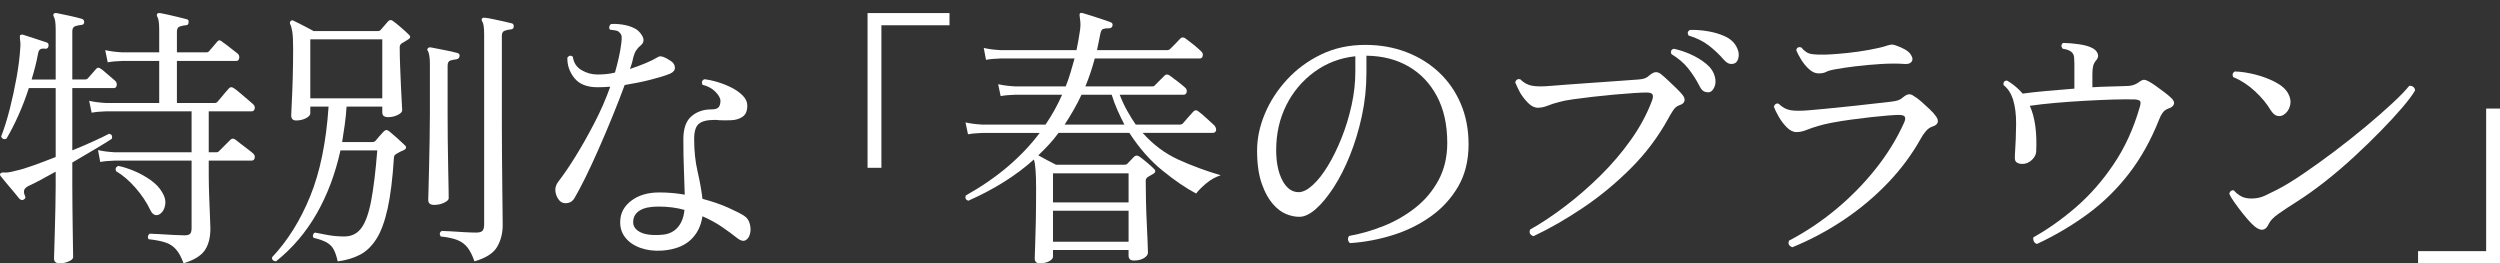
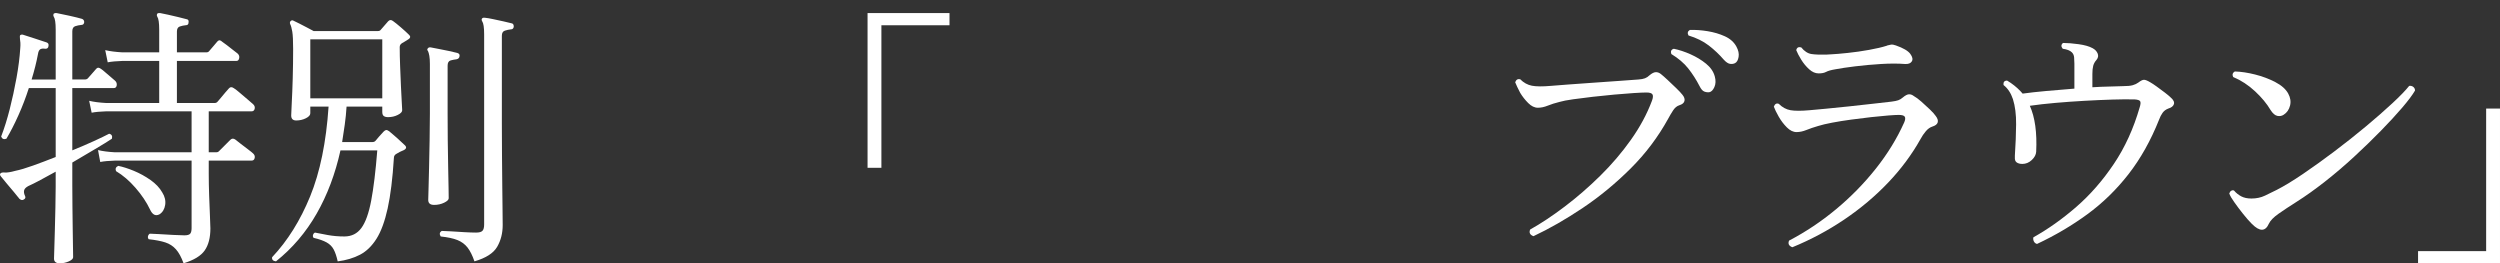
<svg xmlns="http://www.w3.org/2000/svg" id="text" width="388.33" height="40.9" viewBox="0 0 388.33 40.9">
  <rect x="0" y="0" width="388.33" height="40.9" fill="#333333" stroke="none" />
  <defs>
    <style>.cls-1{fill:#fff;}</style>
  </defs>
  <path class="cls-1" d="M9.293,40.9c-.602,0-.903-.244-.903-.731,0-.144.014-.617.043-1.419.028-.803.057-1.791.086-2.967.028-1.175.057-2.365.086-3.569.028-1.204.043-2.279.043-3.225v-2.322c-.832.459-1.62.889-2.365,1.29-.746.402-1.376.717-1.892.946-.373.201-.588.423-.645.666-.058.244-.015.523.129.839.143.258.071.459-.215.602-.201.115-.416.072-.645-.129-.172-.229-.452-.573-.838-1.032-.387-.458-.774-.917-1.161-1.376-.387-.458-.681-.817-.881-1.075-.144-.172-.172-.315-.086-.43.086-.143.315-.2.688-.172.372.029.917-.057,1.634-.258.716-.143,1.634-.415,2.752-.817,1.118-.401,2.293-.845,3.526-1.333v-10.707h-4.171c-.459,1.434-.996,2.838-1.612,4.214-.617,1.376-1.24,2.595-1.871,3.655-.402.144-.674.029-.817-.344.487-1.261.931-2.68,1.333-4.257.401-1.576.752-3.196,1.053-4.859.301-1.662.495-3.196.581-4.601.028-.315.036-.595.021-.839-.015-.243-.036-.437-.064-.58-.029-.315-.029-.501,0-.559.086-.114.229-.157.43-.129.401.115,1.003.309,1.806.581.802.273,1.434.48,1.892.624.258.086.358.273.301.559-.029.287-.187.43-.473.43-.373-.057-.645-.028-.817.086-.172.115-.287.359-.344.731-.229,1.233-.559,2.552-.989,3.956h3.741v-7.74c0-1.06-.101-1.734-.301-2.021-.086-.143-.086-.301,0-.473.143-.086.286-.114.43-.086.458.086,1.11.222,1.957.408.845.187,1.512.351,2.0.494.229.086.344.258.344.516-.029.287-.187.43-.473.43-.315.029-.624.094-.924.194-.301.101-.452.365-.452.795v7.482h1.935c.2,0,.358-.057.473-.172.143-.143.358-.387.645-.731.286-.344.487-.573.602-.688.143-.172.279-.25.408-.236.129.015.265.079.409.193.143.086.358.258.645.516.286.258.581.509.881.752.301.244.509.423.624.538.229.201.323.445.28.731-.043.287-.194.43-.452.43h-6.45v9.675c1.204-.487,2.322-.968,3.354-1.44,1.032-.473,1.82-.853,2.365-1.14.401.086.544.344.43.774-.602.402-1.462.932-2.58,1.591-1.118.66-2.308,1.362-3.569,2.107v3.569c0,1.004.007,2.107.021,3.311.014,1.204.028,2.372.043,3.505.014,1.133.028,2.093.043,2.881.014.788.021,1.269.021,1.44,0,.229-.222.444-.666.645-.444.2-.91.301-1.397.301ZM28.515,40.9c-.344-.946-.738-1.67-1.183-2.171-.445-.502-.996-.86-1.655-1.075-.66-.215-1.52-.38-2.58-.495-.115-.143-.15-.301-.107-.473.043-.172.136-.301.279-.387.229,0,.695.021,1.397.064.702.043,1.447.086,2.236.129.788.043,1.369.064,1.741.064.459,0,.759-.086.903-.258.143-.172.215-.458.215-.86v-10.492h-11.868c-.975.029-1.749.101-2.322.215l-.344-1.849c.716.172,1.591.287,2.623.344h11.911v-6.364h-13.244c-.946.029-1.706.101-2.279.215l-.387-1.849c.716.172,1.605.287,2.666.344h8.213v-6.536h-5.719c-.946.029-1.706.101-2.279.215l-.387-1.892c.745.172,1.634.287,2.666.344h5.719v-3.526c0-1.06-.101-1.734-.301-2.021-.086-.143-.086-.301,0-.473.143-.086.286-.114.43-.086.315.058.731.144,1.247.258.516.115,1.039.237,1.57.365.53.129.953.237,1.269.323.286.029.401.201.344.516,0,.287-.144.43-.43.43-.316.029-.624.094-.925.194-.301.101-.452.365-.452.795v3.225h4.558c.2,0,.344-.057.43-.172.143-.143.358-.394.645-.752.286-.358.487-.595.602-.709.143-.172.279-.251.408-.237.129.015.265.094.409.237.143.086.379.258.709.516.329.258.659.516.989.774.33.258.552.43.666.516.229.201.315.445.258.731-.058.287-.201.43-.43.43h-9.245v6.536h5.848c.2,0,.358-.071.473-.215.086-.086.25-.279.495-.58.243-.301.494-.602.752-.903.258-.301.43-.494.516-.581.201-.229.444-.243.731-.043.172.086.473.316.903.688.43.373.86.739,1.29,1.097.43.359.702.595.817.709.229.201.315.437.258.709-.058.273-.215.408-.473.408h-6.665v6.364h1.161c.2,0,.358-.071.473-.215l1.72-1.72c.229-.229.487-.243.774-.043.143.115.409.323.795.624.387.301.781.602,1.183.903.401.301.659.509.774.623.229.201.315.438.258.71-.058.273-.215.408-.473.408h-6.665v2.064c0,1.032.021,2.165.064,3.397.043,1.233.086,2.329.129,3.29.043.961.064,1.555.064,1.784,0,1.434-.294,2.573-.881,3.418-.588.845-1.685,1.512-3.29,2ZM24.773,33.289c-.602.316-1.089.072-1.462-.731-.545-1.146-1.297-2.271-2.257-3.375-.961-1.103-1.971-1.97-3.032-2.601-.144-.372-.029-.645.344-.817.716.144,1.526.402,2.43.774.903.373,1.763.846,2.58,1.419.817.574,1.426,1.219,1.828,1.935.401.631.552,1.276.452,1.935-.101.66-.395,1.147-.882,1.462Z" />
  <path class="cls-1" d="M42.868,40.599c-.459-.058-.66-.273-.602-.645,2.408-2.551,4.379-5.704,5.913-9.46,1.533-3.755,2.487-8.399,2.859-13.932h-2.838v1.032c0,.287-.229.545-.688.774-.459.23-.961.344-1.505.344-.516,0-.774-.258-.774-.774,0-.258.028-.91.086-1.957.057-1.046.107-2.315.15-3.805.043-1.49.064-3.01.064-4.558,0-1.261-.043-2.157-.129-2.688-.086-.53-.201-.938-.344-1.226-.058-.172-.029-.315.086-.43.143-.143.301-.157.473-.043.2.086.495.23.882.43.387.201.788.409,1.204.624.416.215.753.395,1.011.538h9.976c.2,0,.344-.057.43-.172l1.161-1.333c.229-.258.487-.272.774-.043.287.201.688.523,1.204.968.516.445.917.81,1.204,1.096.344.287.329.545-.043.774-.172.115-.344.222-.516.323-.172.101-.33.193-.473.279-.229.144-.344.344-.344.602,0,.889.021,1.878.064,2.967.043,1.09.086,2.136.129,3.139.043,1.004.086,1.842.129,2.516.043.674.064,1.068.064,1.182,0,.258-.229.502-.688.731-.459.23-.96.344-1.505.344-.287,0-.509-.057-.666-.172-.158-.114-.236-.329-.236-.645v-.817h-5.547c-.058.946-.151,1.878-.28,2.795-.129.918-.265,1.821-.408,2.709h4.687c.2,0,.358-.057.473-.172.143-.172.344-.409.602-.709.258-.301.487-.552.688-.753.143-.143.272-.222.387-.236.114-.014.272.05.473.193.287.23.688.574,1.204,1.032.516.459.903.817,1.161,1.075.372.316.344.588-.086.817-.43.172-.803.359-1.118.559-.287.144-.43.359-.43.645-.201,3.211-.523,5.827-.968,7.848-.445,2.021-1.025,3.598-1.742,4.73-.717,1.132-1.569,1.957-2.558,2.472-.989.516-2.144.86-3.461,1.032-.172-.774-.38-1.391-.624-1.849-.244-.459-.609-.824-1.097-1.096-.488-.272-1.161-.509-2.021-.71-.115-.143-.144-.301-.086-.473.057-.172.157-.286.301-.344.544.115,1.218.244,2.021.387.802.144,1.648.215,2.537.215,1.118,0,2-.437,2.645-1.312.645-.874,1.154-2.293,1.526-4.257.373-1.963.688-4.565.946-7.804h-5.719c-.803,3.641-2.036,6.916-3.698,9.825-1.663,2.91-3.77,5.382-6.321,7.417ZM48.2,15.272h11.18V6.113h-11.18v9.159ZM67.421,31.827c-.602,0-.903-.258-.903-.774,0-.114.014-.63.043-1.548.028-.917.057-2.057.086-3.418.028-1.361.057-2.795.086-4.3.028-1.505.043-2.902.043-4.192v-7.654c0-.516-.029-.938-.086-1.269-.058-.329-.129-.58-.215-.752-.144-.143-.144-.286,0-.43.086-.114.229-.157.43-.129.286.058.695.136,1.226.237.53.101,1.067.208,1.612.323.544.115.974.215,1.29.301.286.086.401.258.344.516-.029.258-.187.416-.473.473-.287.029-.588.086-.903.172-.316.086-.473.359-.473.817v7.439c0,1.29.007,2.659.021,4.106.014,1.448.036,2.831.064,4.15.028,1.319.05,2.423.064,3.311.014.889.021,1.419.021,1.591,0,.23-.236.459-.709.688-.473.23-.996.344-1.569.344ZM73.699,40.599c-.316-.918-.674-1.634-1.075-2.15-.402-.516-.925-.903-1.57-1.161-.645-.258-1.512-.444-2.602-.559-.229-.372-.172-.659.172-.86.286,0,.759.021,1.419.064.659.043,1.354.086,2.085.129s1.34.064,1.828.064c.487,0,.817-.093.989-.28.172-.186.258-.509.258-.968V5.339c0-1.06-.101-1.734-.301-2.021-.115-.2-.115-.358,0-.473.086-.086.229-.114.43-.086.315.029.737.101,1.268.215.53.115,1.061.23,1.591.344.53.115.953.215,1.269.301.229.029.344.201.344.516-.029.287-.187.43-.473.43-.287.029-.588.094-.903.194-.316.101-.473.365-.473.795v13.674c0,1.634.007,3.289.022,4.966.014,1.677.028,3.247.043,4.709.014,1.462.028,2.73.043,3.805.014,1.075.021,1.827.021,2.258,0,1.262-.287,2.386-.86,3.375-.574.989-1.749,1.741-3.526,2.257Z" />
-   <path class="cls-1" d="M86.968,31.225c-.373-.401-.602-.881-.688-1.44s.071-1.096.473-1.613c.803-1.032,1.691-2.336,2.666-3.913.975-1.576,1.941-3.29,2.902-5.139.961-1.849,1.785-3.733,2.473-5.654-.344.029-.682.05-1.01.064-.33.015-.652.021-.968.021-1.634,0-2.831-.473-3.591-1.419-.76-.946-1.125-2.006-1.096-3.182.258-.344.543-.387.859-.129.114.918.559,1.606,1.333,2.064.774.459,1.604.688,2.494.688.43,0,.874-.021,1.333-.064.458-.043.917-.122,1.376-.237.229-.802.43-1.591.603-2.365.172-.774.301-1.519.387-2.236.057-.458.07-.802.043-1.032-.029-.229-.158-.444-.387-.645-.115-.143-.33-.236-.646-.279-.315-.043-.573-.079-.774-.108-.115-.143-.15-.301-.107-.473.043-.172.122-.301.236-.387.487-.057,1.068-.036,1.742.064.673.101,1.254.265,1.741.494.573.23,1.032.638,1.376,1.226.344.588.286,1.082-.172,1.483-.287.23-.523.48-.709.753-.188.273-.338.609-.452,1.01-.058.287-.129.588-.215.903-.086.316-.201.66-.345,1.032.889-.286,1.721-.594,2.494-.924.774-.329,1.42-.652,1.936-.968.344-.2,1.003.029,1.979.688.371.258.564.588.58.989.014.402-.236.717-.752.946-.689.287-1.678.595-2.968.924-1.29.33-2.651.609-4.085.839-.545,1.491-1.168,3.096-1.871,4.816-.702,1.72-1.418,3.412-2.149,5.074-.731,1.663-1.427,3.161-2.085,4.494-.66,1.333-1.219,2.386-1.678,3.16-.258.459-.631.724-1.117.795-.488.072-.875-.035-1.162-.323ZM102.878,38.922c-1.232.086-2.357-.05-3.375-.408-1.018-.359-1.813-.903-2.387-1.634-.574-.731-.832-1.598-.773-2.601.057-1.261.645-2.307,1.763-3.139,1.118-.831,2.551-1.247,4.3-1.247.688,0,1.361.029,2.021.086.658.058,1.304.144,1.935.258-.028-1.261-.071-2.565-.129-3.913-.058-1.347-.086-2.909-.086-4.687,0-1.662.415-2.852,1.247-3.569.831-.716,1.863-1.075,3.096-1.075.573,0,.953-.114,1.14-.344.187-.229.279-.559.279-.989,0-.401-.258-.867-.774-1.397-.516-.53-1.189-.896-2.021-1.096-.172-.372-.086-.659.258-.86.603.058,1.29.201,2.063.43.775.23,1.512.523,2.215.882.703.359,1.283.774,1.742,1.247.458.473.688.982.688,1.526,0,.832-.244,1.412-.73,1.741-.488.33-1.068.509-1.742.538-.674.029-1.297.029-1.87,0-.144-.028-.287-.043-.431-.043h-.387c-1.09,0-1.877.201-2.365.602-.487.402-.73,1.19-.73,2.365,0,1.835.179,3.526.537,5.074.358,1.548.609,2.953.753,4.214,1.519.402,2.853.86,3.999,1.376,1.146.516,1.963.932,2.451,1.247.458.287.759.709.902,1.269s.158,1.053.043,1.483c-.114.516-.344.867-.688,1.054-.344.187-.76.093-1.247-.28-.717-.573-1.526-1.168-2.429-1.785-.904-.616-1.914-1.168-3.032-1.656-.229,1.548-.86,2.788-1.892,3.72-1.032.931-2.48,1.469-4.344,1.612ZM102.749,36.471c1.032-.057,1.855-.423,2.473-1.096.616-.673.982-1.598,1.097-2.773-1.233-.344-2.58-.516-4.042-.516-1.262,0-2.215.194-2.859.581s-.996.924-1.054,1.613c-.086.746.251,1.326,1.011,1.741.759.416,1.885.566,3.375.451Z" />
  <path class="cls-1" d="M134.759,26.065V2.029h12.728v1.892h-10.577v22.145h-2.15Z" />
-   <path class="cls-1" d="M161.5,40.9c-.517,0-.774-.258-.774-.774,0-.258.021-.889.064-1.892.043-1.003.079-2.286.107-3.848.029-1.562.043-3.29.043-5.182,0-2.293-.114-3.769-.344-4.429-1.404,1.262-2.953,2.423-4.644,3.483-1.692,1.061-3.541,2.036-5.547,2.924-.401-.143-.53-.415-.388-.817,2.494-1.404,4.688-2.917,6.58-4.537,1.892-1.619,3.525-3.346,4.901-5.181h-8.858c-.945.029-1.705.101-2.278.215l-.388-1.849c.717.172,1.605.287,2.666.344h9.762c1.031-1.519,1.892-3.067,2.58-4.644h-7.268c-.945.029-1.705.101-2.279.215l-.387-1.849c.746.172,1.635.287,2.666.344h7.826c.286-.716.537-1.44.752-2.171.216-.731.424-1.455.624-2.172h-11.438c-.975.029-1.748.101-2.321.215l-.345-1.849c.717.172,1.592.287,2.623.344h11.783c.113-.516.215-1.039.301-1.57.086-.53.172-1.068.258-1.613.057-.458.07-.838.043-1.139-.029-.301-.059-.552-.086-.752-.059-.315-.059-.516,0-.602.057-.114.199-.143.43-.086.314.086.76.222,1.333.408.573.187,1.146.373,1.72.559.573.187,1.004.337,1.291.452.258.086.357.273.301.559-.086.258-.258.387-.517.387h-.086c-.373,0-.659.036-.86.107-.201.072-.344.323-.43.752s-.172.86-.258,1.29-.172.846-.258,1.247h10.922c.172,0,.329-.071.473-.215.172-.172.438-.437.796-.795.358-.358.608-.624.753-.796.229-.229.5-.229.816,0,.286.201.688.509,1.204.925.516.416.917.767,1.204,1.053.229.201.314.438.258.709-.058.273-.201.408-.43.408h-16.34c-.201.746-.424,1.484-.667,2.215-.244.731-.509,1.44-.796,2.128h10.406c.2,0,.344-.071.43-.215l1.463-1.462c.229-.229.501-.229.816,0,.286.201.681.495,1.183.882.501.387.896.709,1.183.968.229.201.314.437.258.709-.058.273-.215.408-.473.408h-9.934c.344.889.731,1.72,1.161,2.494.431.774.874,1.491,1.333,2.15h6.838c.199,0,.357-.057.473-.172.143-.172.415-.487.816-.946.401-.458.674-.759.817-.903.229-.258.487-.272.774-.043.285.201.701.552,1.246,1.053.545.502.961.882,1.248,1.139.229.287.314.552.258.796-.059.244-.244.365-.56.365h-10.836c1.634,1.835,3.497,3.225,5.59,4.171,2.093.946,4.271,1.749,6.536,2.408-.803.258-1.548.674-2.236,1.247-.688.574-1.219,1.104-1.591,1.591-1.577-.831-3.318-2.021-5.224-3.569-1.908-1.548-3.62-3.497-5.139-5.848h-11.008c-.459.631-.954,1.233-1.484,1.806-.531.574-1.082,1.133-1.655,1.677.344.201.802.452,1.376.753.573.301,1.031.537,1.376.709h10.664c.172,0,.315-.057.43-.172.144-.143.323-.329.538-.559.215-.229.379-.401.494-.516.258-.229.545-.229.859,0,.287.201.652.488,1.098.86.443.373.809.703,1.096.989.344.316.315.588-.086.817-.144.086-.279.165-.408.237-.129.072-.266.15-.408.236-.23.144-.344.344-.344.602,0,.946.014,2.028.043,3.247.027,1.219.07,2.401.129,3.547.057,1.147.1,2.129.129,2.946.027.817.043,1.297.043,1.44,0,.286-.201.559-.603.817s-.932.387-1.591.387c-.545,0-.816-.258-.816-.774v-.86h-11.74v1.032c0,.258-.193.495-.58.709-.387.215-.881.323-1.483.323ZM163.564,31.44h11.74v-4.515h-11.74v4.515ZM163.564,37.546h11.74v-4.816h-11.74v4.816ZM165.371,19.357h9.288c-.373-.716-.731-1.462-1.075-2.236-.344-.774-.645-1.576-.902-2.408h-4.688c-.373.803-.781,1.591-1.226,2.365-.444.774-.91,1.534-1.397,2.279Z" />
-   <path class="cls-1" d="M209.712,37.761c-.201-.143-.309-.329-.322-.559-.016-.229.049-.415.193-.559,1.777-.315,3.562-.831,5.354-1.548,1.791-.716,3.433-1.662,4.924-2.838,1.49-1.175,2.688-2.601,3.59-4.278.903-1.677,1.355-3.605,1.355-5.783,0-2.809-.531-5.217-1.592-7.224-1.061-2.006-2.53-3.554-4.407-4.644-1.878-1.089-4.063-1.648-6.558-1.677v2.666c0,2.294-.236,4.53-.709,6.708-.474,2.179-1.09,4.214-1.85,6.106-.76,1.892-1.605,3.555-2.537,4.988-.932,1.434-1.856,2.552-2.773,3.354-.918.803-1.763,1.204-2.537,1.204-.688,0-1.376-.143-2.064-.43-.688-.286-1.318-.745-1.891-1.376-.775-.831-1.406-1.942-1.893-3.333-.488-1.39-.73-3.103-.73-5.138,0-1.892.4-3.798,1.203-5.719.803-1.92,1.949-3.691,3.44-5.311,1.489-1.619,3.261-2.924,5.31-3.913,2.05-.989,4.336-1.484,6.859-1.484,2.293,0,4.414.373,6.363,1.118,1.949.746,3.648,1.799,5.096,3.16,1.447,1.362,2.572,2.989,3.376,4.88.802,1.892,1.204,3.985,1.204,6.278,0,2.523-.537,4.708-1.613,6.558-1.074,1.849-2.501,3.404-4.277,4.666-1.778,1.262-3.756,2.229-5.935,2.902-2.179.674-4.372,1.083-6.579,1.226ZM201.714,29.849c.659,0,1.391-.365,2.193-1.096.802-.731,1.591-1.734,2.365-3.01.773-1.275,1.482-2.723,2.128-4.343.646-1.619,1.161-3.311,1.548-5.074s.58-3.504.58-5.224v-2.365c-2.379.258-4.5,1.068-6.363,2.43-1.863,1.362-3.318,3.089-4.365,5.181-1.046,2.093-1.568,4.415-1.568,6.966,0,1.921.322,3.49.967,4.708.645,1.219,1.484,1.827,2.516,1.827Z" />
  <path class="cls-1" d="M238.196,36.686c-.545-.2-.717-.544-.517-1.032,1.691-.946,3.483-2.135,5.375-3.569,1.893-1.433,3.727-3.024,5.504-4.773,1.777-1.748,3.369-3.612,4.773-5.59s2.494-3.999,3.268-6.063c.173-.458.201-.788.086-.989-.114-.2-.43-.301-.945-.301-.43,0-1.09.029-1.979.086-.889.058-1.892.136-3.01.237-1.117.101-2.236.215-3.354.344-1.118.129-2.137.258-3.053.387-.918.129-1.62.265-2.107.409-.688.172-1.297.365-1.828.58-.53.215-1.039.323-1.525.323-.517,0-1.019-.243-1.506-.731-.487-.487-.902-1.017-1.246-1.591-.172-.315-.323-.616-.452-.903-.129-.286-.236-.53-.322-.731.144-.401.401-.559.774-.473.543.545,1.152.882,1.827,1.01.673.129,1.655.136,2.945.021.63-.057,1.548-.129,2.752-.215,1.204-.086,2.509-.179,3.913-.28,1.404-.1,2.73-.194,3.978-.28s2.229-.157,2.945-.215c.431-.028.774-.093,1.032-.193.258-.1.486-.251.688-.452.373-.315.695-.48.968-.494.272-.014.538.079.796.28.258.201.608.509,1.053.924.444.416.889.839,1.334,1.269.443.43.766.774.967,1.032.287.344.395.666.322.968-.071.301-.337.523-.795.666-.373.115-.695.38-.968.795-.272.416-.523.839-.753,1.269-1.576,2.867-3.533,5.461-5.869,7.783-2.336,2.322-4.809,4.358-7.418,6.106-2.608,1.749-5.159,3.211-7.653,4.386ZM265.501,14.326c-.259.029-.517-.007-.775-.107-.258-.1-.501-.38-.73-.839-.516-1.003-1.104-1.92-1.763-2.752-.66-.831-1.534-1.576-2.623-2.236-.144-.43-.015-.702.387-.817.831.172,1.698.459,2.602.86.903.402,1.706.889,2.408,1.462.702.574,1.153,1.233,1.354,1.978.172.631.15,1.182-.064,1.656-.215.473-.48.738-.795.795ZM269.499,9.811c-.229.115-.487.15-.773.107-.287-.043-.603-.251-.946-.624-.717-.831-1.505-1.576-2.365-2.236-.86-.659-1.907-1.175-3.139-1.548-.201-.372-.129-.659.215-.86.86-.028,1.777.036,2.752.194.974.158,1.87.423,2.688.795.817.373,1.411.903,1.784,1.591.315.574.43,1.111.344,1.613-.086.502-.271.824-.559.968Z" />
  <path class="cls-1" d="M278.414,38.406c-.545-.201-.717-.545-.516-1.032,2.58-1.347,5.016-2.974,7.31-4.881,2.293-1.906,4.35-4.006,6.171-6.3,1.82-2.293,3.289-4.687,4.407-7.181.172-.401.2-.695.086-.882-.114-.186-.431-.279-.946-.279-.315,0-.854.029-1.612.086-.76.058-1.648.144-2.666.258-1.018.115-2.058.244-3.117.387-1.062.144-2.042.301-2.946.473-.902.172-1.627.344-2.171.516-.688.201-1.298.408-1.827.624-.531.215-1.039.323-1.527.323-.516,0-1.018-.243-1.504-.731-.488-.487-.911-1.046-1.27-1.677-.358-.63-.609-1.146-.752-1.548.172-.43.43-.573.773-.43.545.545,1.154.875,1.828.989.673.115,1.655.115,2.945,0,.602-.057,1.462-.136,2.58-.236,1.118-.1,2.322-.222,3.611-.365,1.291-.143,2.523-.28,3.699-.409,1.174-.129,2.121-.236,2.838-.323.457-.057.809-.129,1.053-.215s.48-.229.71-.43c.372-.315.688-.48.946-.495.258-.014.516.079.773.28.315.172.702.459,1.161.86.458.402.903.81,1.333,1.226.43.416.73.752.902,1.01.287.373.388.703.302.989-.086.287-.358.502-.817.645-.373.115-.717.359-1.031.731-.316.373-.588.774-.817,1.204-1.349,2.408-3.024,4.666-5.031,6.772s-4.271,4.014-6.794,5.719c-2.523,1.706-5.218,3.146-8.084,4.322ZM282.498,11.402c-.517,0-1.011-.215-1.483-.645-.473-.43-.881-.924-1.226-1.483-.344-.559-.603-1.053-.774-1.483.086-.401.344-.544.774-.43.487.602,1.017.946,1.591,1.032.573.086,1.361.115,2.365.086.114,0,.229-.007.344-.021.114-.014.244-.021.387-.021.603-.028,1.447-.1,2.537-.215,1.09-.114,2.193-.272,3.312-.473,1.118-.2,2.035-.415,2.752-.645.028,0,.058-.014.086-.043.2-.057.394-.1.581-.129.186-.028.436.015.752.129,1.146.402,1.893.839,2.236,1.312.344.473.422.86.236,1.161-.188.301-.537.437-1.054.408-1.09-.086-2.337-.086-3.741,0s-2.745.208-4.02.365c-1.276.158-2.287.308-3.032.451-.688.115-1.176.251-1.462.409-.287.158-.674.236-1.161.236Z" />
  <path class="cls-1" d="M316.413,37.89c-.229-.058-.395-.193-.495-.408-.1-.215-.121-.423-.064-.624,2.265-1.261,4.479-2.831,6.645-4.708,2.164-1.877,4.113-4.106,5.848-6.687,1.734-2.58,3.074-5.518,4.021-8.815.144-.458.165-.767.064-.925-.101-.157-.38-.25-.839-.28-.945-.028-2.1-.021-3.461.022-1.362.043-2.811.107-4.344.193s-3.038.194-4.515.323-2.802.28-3.978.451c.803,1.778,1.133,4.157.989,7.138-.028.459-.258.889-.688,1.29-.43.402-.918.602-1.461.602-.373,0-.667-.079-.883-.236-.215-.157-.308-.423-.279-.796v-.258c.115-1.72.18-3.339.193-4.859.015-1.519-.15-2.823-.494-3.913-.315-.946-.803-1.677-1.462-2.193-.058-.458.13-.688.56-.688.773.459,1.461,1.004,2.063,1.634.058.058.114.122.173.193.057.072.113.136.172.194,1.031-.143,2.257-.28,3.676-.408,1.419-.129,2.873-.251,4.365-.366v-3.87c0-.344-.016-.673-.043-.989-.029-.315-.145-.573-.345-.774-.286-.286-.76-.473-1.419-.559-.287-.344-.273-.645.043-.903.688,0,1.498.065,2.43.194s1.655.337,2.172.624c.371.201.63.473.773.817.143.344.086.674-.172.989-.258.287-.43.595-.516.925-.086.33-.129.752-.129,1.269v2.064c.916-.057,1.777-.093,2.58-.108.802-.014,1.519-.035,2.149-.064.688,0,1.204-.05,1.548-.15.344-.1.631-.237.86-.408.372-.286.667-.43.882-.43s.537.129.967.387c.258.144.595.365,1.011.666.415.301.831.61,1.247.925.415.316.724.574.924.774.431.373.596.717.495,1.032-.101.316-.395.545-.882.688-.373.144-.666.365-.881.666s-.395.652-.538,1.053c-1.29,3.24-2.874,6.063-4.751,8.471-1.879,2.408-4.014,4.487-6.407,6.235-2.394,1.749-4.995,3.283-7.805,4.601Z" />
  <path class="cls-1" d="M349.802,34.794c-.43-.43-.896-.96-1.397-1.591-.502-.63-.954-1.232-1.354-1.806-.373-.516-.631-.96-.773-1.333.057-.2.156-.344.301-.43.143-.086.285-.1.43-.043.314.373.688.674,1.117.903.431.23.961.344,1.592.344.773,0,1.477-.15,2.107-.451.63-.301,1.232-.595,1.806-.882,1.175-.602,2.544-1.433,4.106-2.494,1.562-1.06,3.188-2.229,4.881-3.505,1.69-1.275,3.311-2.558,4.858-3.848s2.925-2.494,4.128-3.612c1.204-1.118,2.078-2.021,2.623-2.709.258-.028.473.029.645.172.173.144.259.33.259.559-.401.688-1.068,1.577-1.999,2.666-.933,1.09-2.043,2.294-3.333,3.612-1.29,1.319-2.673,2.659-4.149,4.021-1.477,1.362-2.982,2.645-4.516,3.848-1.533,1.204-3.003,2.251-4.407,3.139-1.09.688-2.021,1.305-2.795,1.849-.774.545-1.276,1.061-1.505,1.548-.545,1.233-1.419,1.247-2.623.043ZM354.748,17.809c-.287.201-.617.266-.989.194-.373-.071-.731-.38-1.075-.925-.574-.974-1.376-1.942-2.408-2.902-1.031-.96-2.164-1.698-3.396-2.215-.172-.372-.086-.659.258-.86.975.029,2.027.187,3.16.473,1.133.287,2.179.681,3.139,1.182.961.502,1.627,1.097,2,1.785.344.631.438,1.254.279,1.87-.158.617-.48,1.083-.967,1.397Z" />
  <path class="cls-1" d="M375.602,40.9v-1.892h10.577v-22.145h2.15v24.037h-12.728Z" />
</svg>